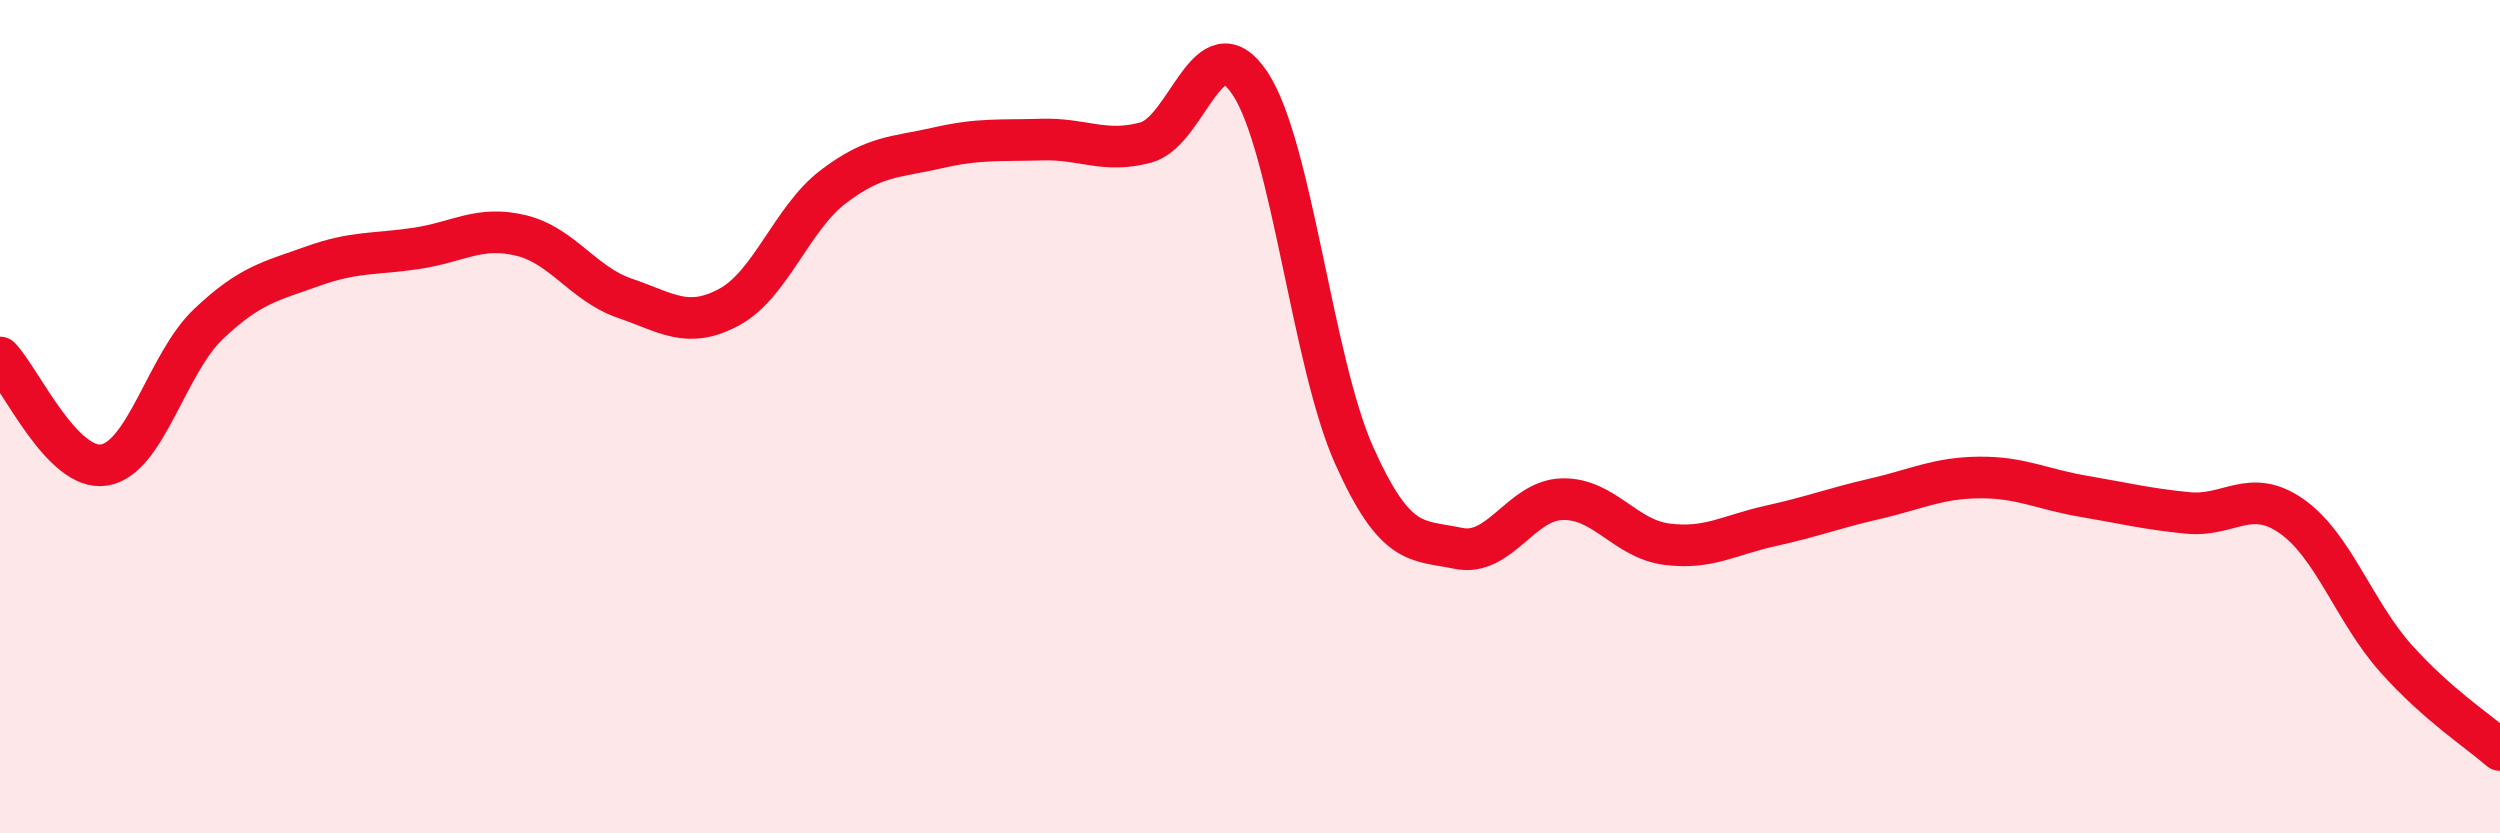
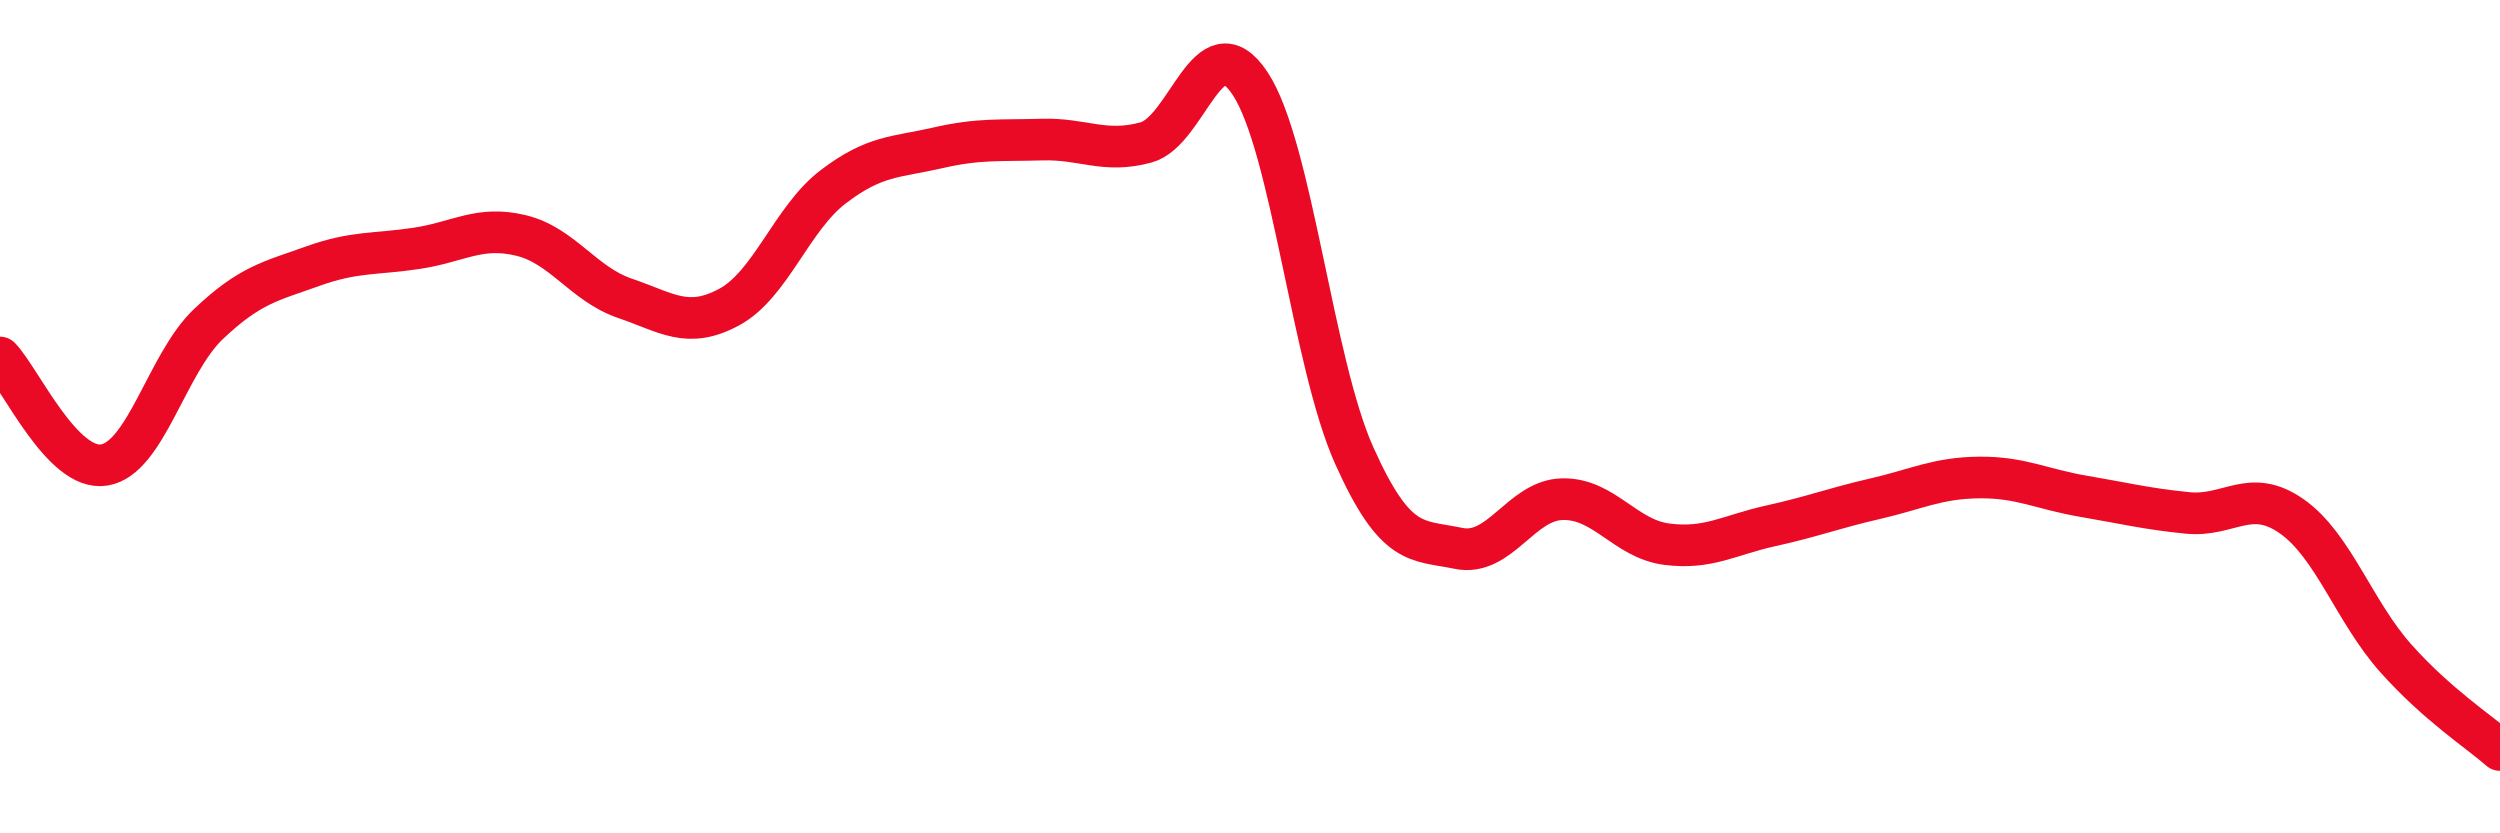
<svg xmlns="http://www.w3.org/2000/svg" width="60" height="20" viewBox="0 0 60 20">
-   <path d="M 0,8.58 C 0.5,9.1 1.5,11.32 2.5,11.16 C 3.5,11 4,8.73 5,7.78 C 6,6.83 6.5,6.75 7.5,6.39 C 8.5,6.03 9,6.11 10,5.96 C 11,5.81 11.5,5.41 12.5,5.65 C 13.5,5.89 14,6.82 15,7.16 C 16,7.5 16.5,7.91 17.5,7.37 C 18.5,6.83 19,5.24 20,4.48 C 21,3.72 21.5,3.78 22.5,3.55 C 23.5,3.32 24,3.38 25,3.35 C 26,3.32 26.5,3.69 27.5,3.42 C 28.5,3.15 29,0.5 30,2 C 31,3.5 31.5,8.7 32.5,10.93 C 33.5,13.16 34,12.95 35,13.16 C 36,13.37 36.5,12 37.5,11.98 C 38.5,11.96 39,12.93 40,13.06 C 41,13.19 41.5,12.84 42.5,12.62 C 43.5,12.4 44,12.2 45,11.97 C 46,11.74 46.5,11.47 47.5,11.46 C 48.5,11.45 49,11.74 50,11.91 C 51,12.08 51.5,12.21 52.5,12.31 C 53.5,12.41 54,11.69 55,12.39 C 56,13.09 56.5,14.68 57.5,15.8 C 58.5,16.92 59.5,17.56 60,18L60 20L0 20Z" fill="#EB0A25" opacity="0.1" stroke-linecap="round" stroke-linejoin="round" />
  <path d="M 0,8.58 C 0.5,9.1 1.5,11.32 2.5,11.16 C 3.5,11 4,8.73 5,7.78 C 6,6.83 6.5,6.75 7.5,6.39 C 8.5,6.03 9,6.11 10,5.96 C 11,5.81 11.5,5.41 12.5,5.65 C 13.5,5.89 14,6.82 15,7.16 C 16,7.5 16.5,7.91 17.5,7.37 C 18.5,6.83 19,5.24 20,4.48 C 21,3.72 21.5,3.78 22.5,3.55 C 23.5,3.32 24,3.38 25,3.35 C 26,3.32 26.5,3.69 27.5,3.42 C 28.5,3.15 29,0.5 30,2 C 31,3.5 31.5,8.7 32.5,10.93 C 33.5,13.16 34,12.95 35,13.16 C 36,13.37 36.5,12 37.5,11.98 C 38.5,11.96 39,12.93 40,13.06 C 41,13.19 41.5,12.84 42.5,12.62 C 43.5,12.4 44,12.2 45,11.97 C 46,11.74 46.5,11.47 47.5,11.46 C 48.5,11.45 49,11.74 50,11.91 C 51,12.08 51.5,12.21 52.5,12.31 C 53.5,12.41 54,11.69 55,12.39 C 56,13.09 56.5,14.68 57.5,15.8 C 58.5,16.92 59.5,17.56 60,18" stroke="#EB0A25" stroke-width="1" fill="none" stroke-linecap="round" stroke-linejoin="round" />
</svg>